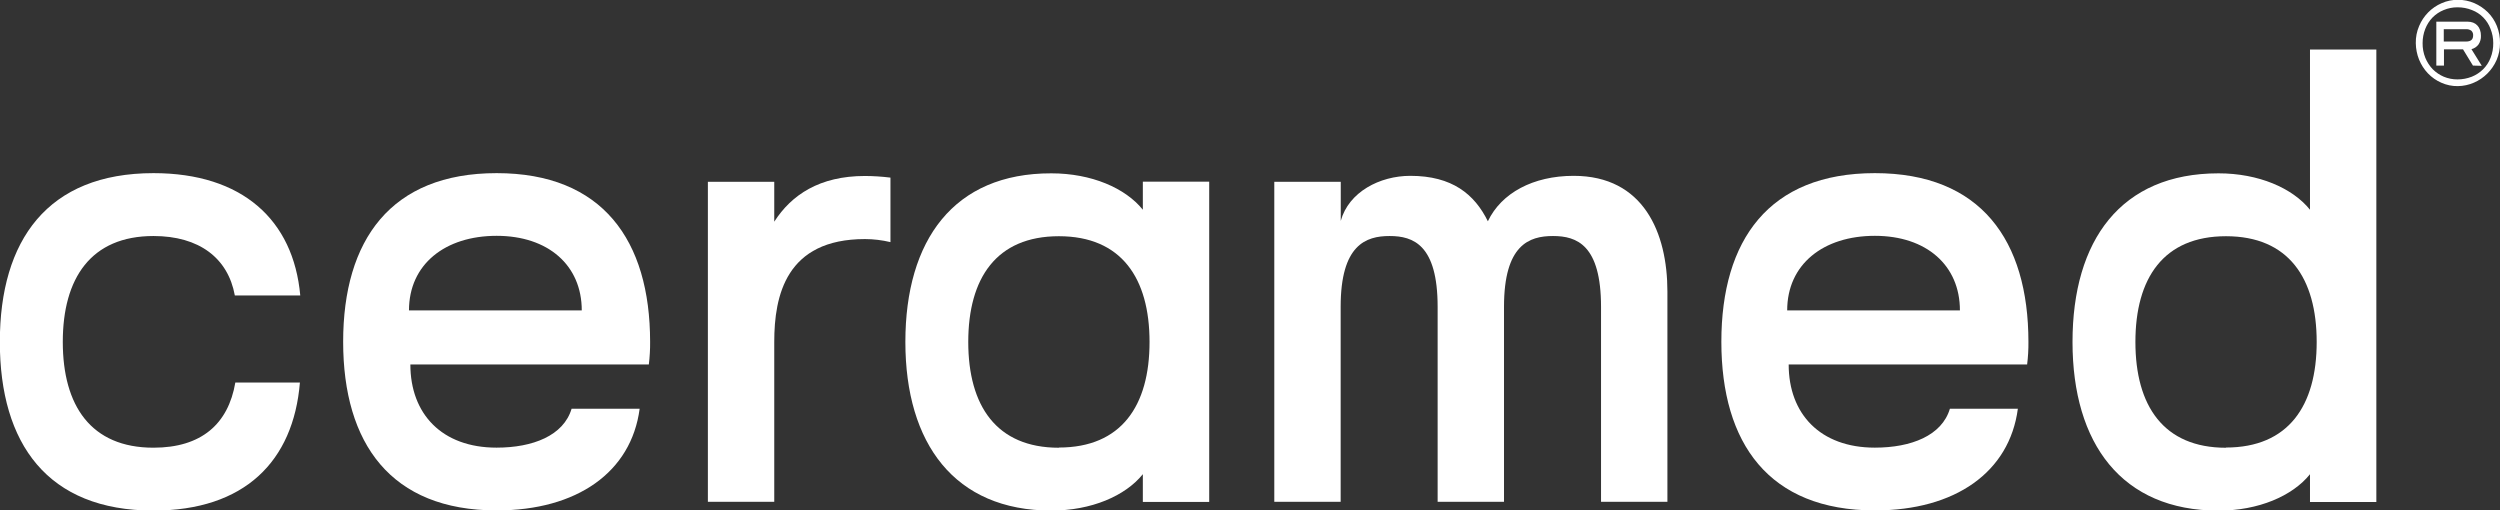
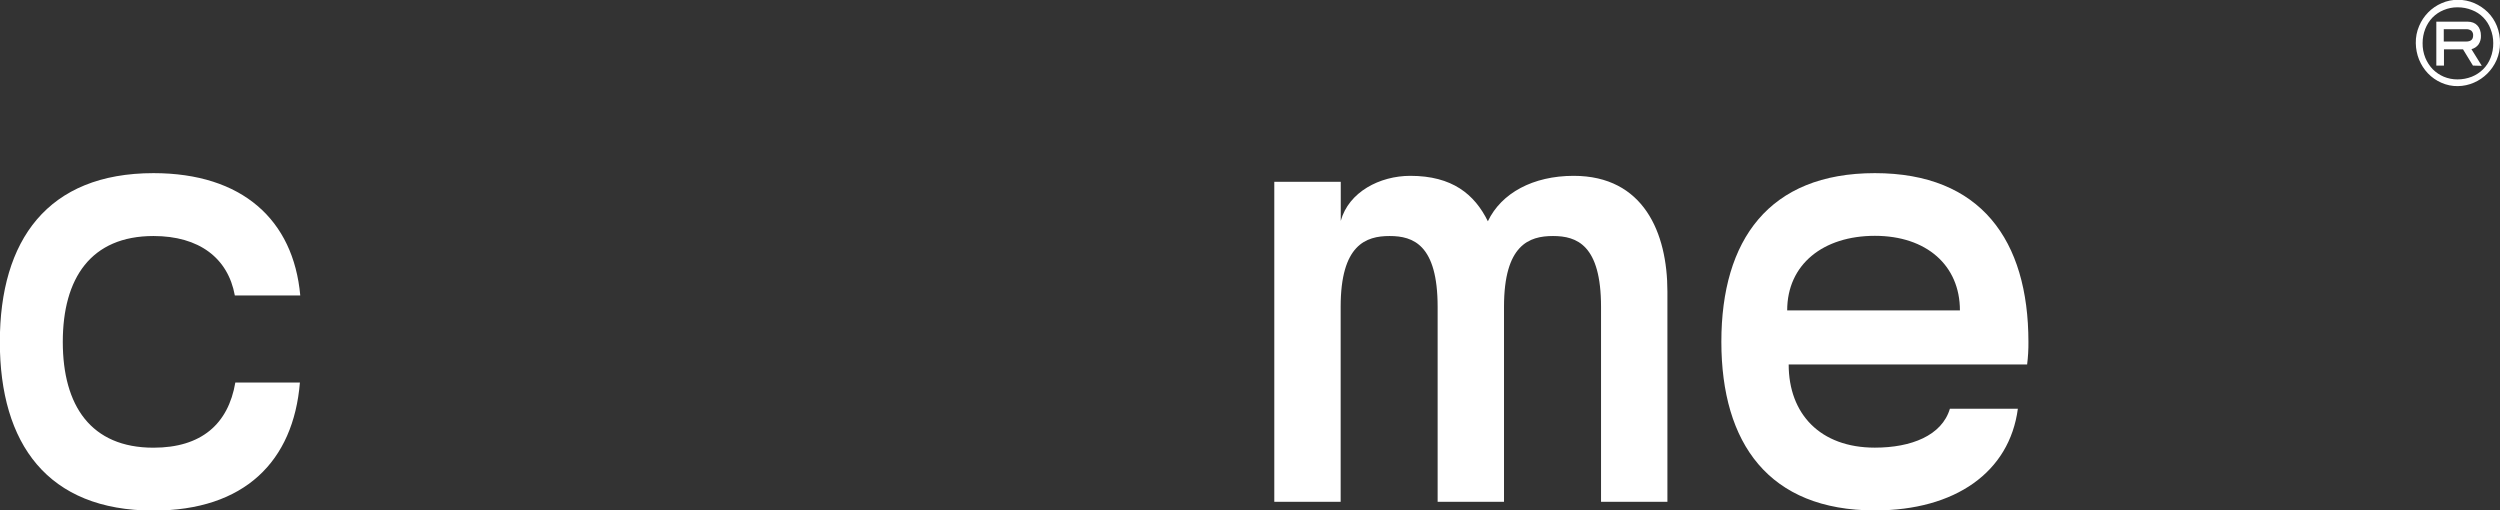
<svg xmlns="http://www.w3.org/2000/svg" width="191" height="39" viewBox="0 0 191 39" fill="none">
  <rect x="0" y="0" width="191" height="39" fill="#333333" stroke="none" />
  <g clip-path="url(#clip0_90_12)">
    <path d="M11.728 18.032C15.212 18.032 17.421 19.714 17.941 22.572H22.94C22.42 16.801 18.511 13.228 11.728 13.228C3.632 13.228 -0.012 18.355 -0.012 26.122C-0.012 33.889 3.621 39.008 11.717 39.008C18.674 39.008 22.416 35.256 22.913 29.225H17.979C17.44 32.39 15.391 34.204 11.724 34.204C6.946 34.204 4.797 30.996 4.797 26.122C4.797 21.248 6.949 18.032 11.728 18.032Z" fill="white" />
-     <path d="M176.483 16.024C175.147 14.362 172.55 13.243 169.495 13.243C162.033 13.243 158.34 18.358 158.34 26.126C158.34 33.893 162.101 39.012 169.495 39.012C172.55 39.012 175.147 37.893 176.483 36.231V38.351H181.553V3.787H176.483V16.024ZM170.068 34.208C165.29 34.208 163.145 31 163.145 26.126C163.145 21.252 165.29 18.047 170.068 18.047C174.847 18.047 176.995 21.256 176.995 26.126C176.995 30.996 174.839 34.192 170.061 34.192L170.068 34.208Z" fill="white" />
-     <path d="M59.153 16.937V13.888H54.082V38.336H59.153V26.122C59.153 22.584 60.052 18.265 66.08 18.265C66.737 18.267 67.391 18.345 68.031 18.498V13.57C67.383 13.489 66.732 13.448 66.08 13.445C62.614 13.445 60.466 14.89 59.153 16.937Z" fill="white" />
    <path d="M143.24 13.228C135.144 13.228 131.512 18.343 131.512 26.11C131.512 33.878 135.144 38.996 143.24 38.996C149.385 38.996 153.522 36.072 154.164 31.229H148.971C148.36 33.279 146.015 34.2 143.24 34.2C139.065 34.2 136.655 31.625 136.655 27.846H154.873C154.944 27.273 154.977 26.696 154.972 26.118C154.968 18.355 151.332 13.228 143.24 13.228ZM136.541 23.714C136.541 20.192 139.3 18.017 143.24 18.017C147.18 18.017 149.738 20.273 149.738 23.714H136.541Z" fill="white" />
    <path d="M120.227 13.434C117.127 13.434 114.697 14.75 113.673 16.906C112.655 14.839 110.947 13.434 107.748 13.434C105.417 13.434 103.041 14.665 102.434 16.875V13.888H97.356V38.336H102.426V23.442C102.426 18.7 104.354 18.032 106.165 18.032C107.975 18.032 109.835 18.7 109.835 23.442V38.336H114.906V23.442C114.906 18.7 116.83 18.032 118.645 18.032C120.459 18.032 122.319 18.7 122.319 23.442V38.336H127.39V22.273C127.39 17.783 125.572 13.434 120.227 13.434Z" fill="white" />
-     <path d="M37.945 13.228C29.853 13.228 26.217 18.343 26.217 26.11C26.217 33.878 29.853 38.996 37.945 38.996C44.09 38.996 48.227 36.072 48.869 31.229H43.669C43.058 33.279 40.712 34.2 37.938 34.2C33.762 34.2 31.352 31.625 31.352 27.846H49.571C49.641 27.273 49.674 26.696 49.669 26.118C49.666 18.355 46.03 13.228 37.945 13.228ZM31.246 23.714C31.246 20.192 34.005 18.017 37.945 18.017C41.885 18.017 44.447 20.273 44.447 23.714H31.246Z" fill="white" />
-     <path d="M87.313 16.024C85.977 14.362 83.38 13.243 80.321 13.243C72.863 13.228 69.17 18.354 69.17 26.122C69.17 33.889 72.931 39.008 80.321 39.008C83.38 39.008 85.977 37.889 87.313 36.227V38.347H92.383V13.88H87.313V16.024ZM80.898 34.207C76.12 34.207 73.975 30.999 73.975 26.125C73.975 21.251 76.12 18.047 80.898 18.047C85.677 18.047 87.825 21.255 87.825 26.125C87.825 30.995 85.677 34.192 80.898 34.192V34.207Z" fill="white" />
    <path d="M191.001 3.29C191.004 3.733 190.916 4.172 190.743 4.579C190.401 5.362 189.78 5.982 189.008 6.315C188.621 6.484 188.206 6.574 187.786 6.579C187.346 6.588 186.909 6.497 186.507 6.315C186.127 6.148 185.783 5.907 185.493 5.604C185.203 5.299 184.973 4.941 184.814 4.548C184.656 4.151 184.572 3.726 184.567 3.297C184.557 2.847 184.644 2.401 184.821 1.988C185.15 1.205 185.762 0.581 186.529 0.249C186.928 0.07 187.359 -0.02 187.793 -0.015C188.222 -0.016 188.647 0.071 189.042 0.241C189.422 0.406 189.769 0.64 190.067 0.932C190.366 1.231 190.602 1.589 190.761 1.985C190.927 2.399 191.008 2.842 191.001 3.29ZM190.484 3.29C190.486 2.921 190.416 2.555 190.279 2.214C190.158 1.883 189.968 1.583 189.723 1.334C189.478 1.084 189.184 0.892 188.86 0.769C188.507 0.627 188.131 0.556 187.752 0.559C187.39 0.556 187.031 0.628 186.696 0.769C186.378 0.897 186.089 1.09 185.846 1.336C185.604 1.587 185.415 1.886 185.288 2.214C185.155 2.556 185.086 2.921 185.087 3.29C185.08 3.677 185.151 4.062 185.296 4.42C185.429 4.744 185.621 5.039 185.861 5.29C186.104 5.533 186.39 5.727 186.704 5.861C187.037 5.999 187.393 6.069 187.752 6.066C188.125 6.068 188.496 5.998 188.845 5.861C189.168 5.731 189.464 5.537 189.714 5.29C189.96 5.043 190.152 4.747 190.279 4.42C190.421 4.061 190.49 3.676 190.484 3.29ZM188.932 5.01L188.173 3.767H186.719V5.01H186.135V1.655H188.526C188.669 1.654 188.812 1.679 188.947 1.728C189.069 1.775 189.18 1.849 189.27 1.946C189.36 2.042 189.428 2.158 189.471 2.284C189.522 2.427 189.546 2.578 189.543 2.73C189.555 2.968 189.489 3.203 189.357 3.398C189.223 3.577 189.033 3.704 188.818 3.756L189.608 5.029L188.932 5.01ZM188.416 3.173C188.769 3.173 188.947 3.018 188.947 2.711C188.953 2.643 188.944 2.575 188.92 2.512C188.896 2.449 188.859 2.392 188.811 2.346C188.685 2.258 188.533 2.217 188.382 2.229H186.704V3.173H188.416Z" fill="white" />
  </g>
  <defs>
    <clipPath id="clip0_90_12">
      <rect width="191" height="39" fill="white" />
    </clipPath>
  </defs>
</svg>